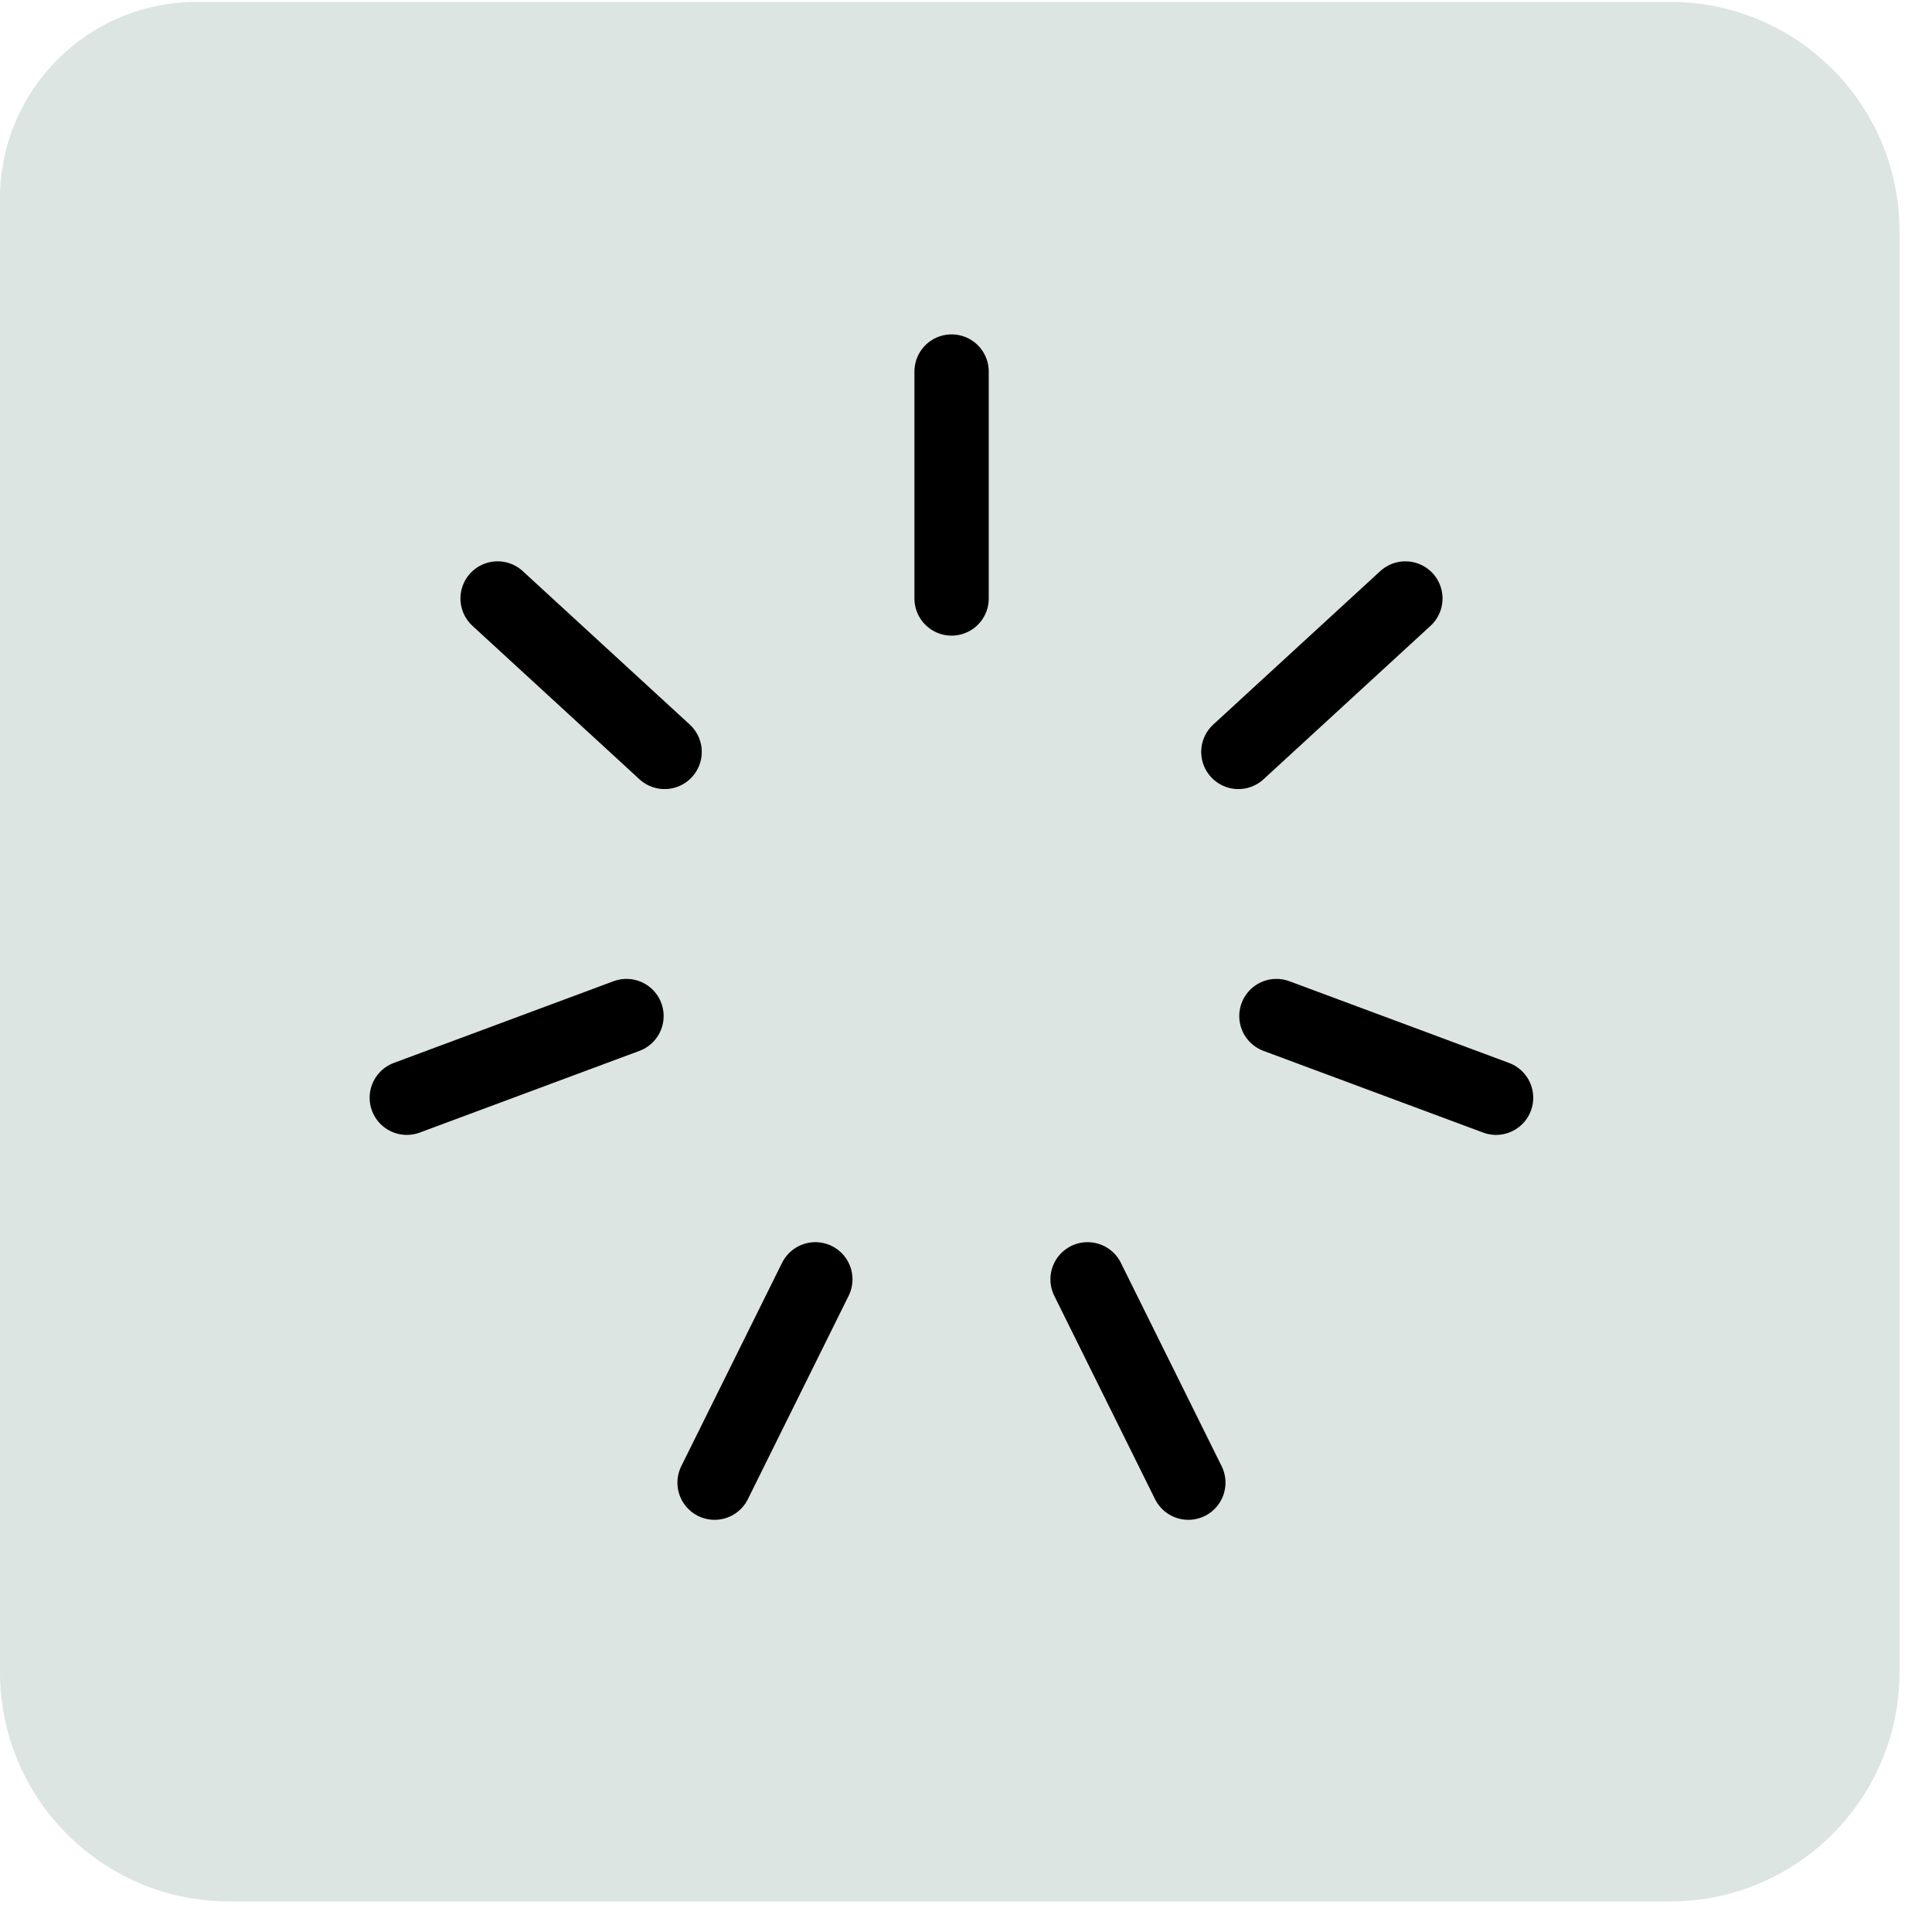
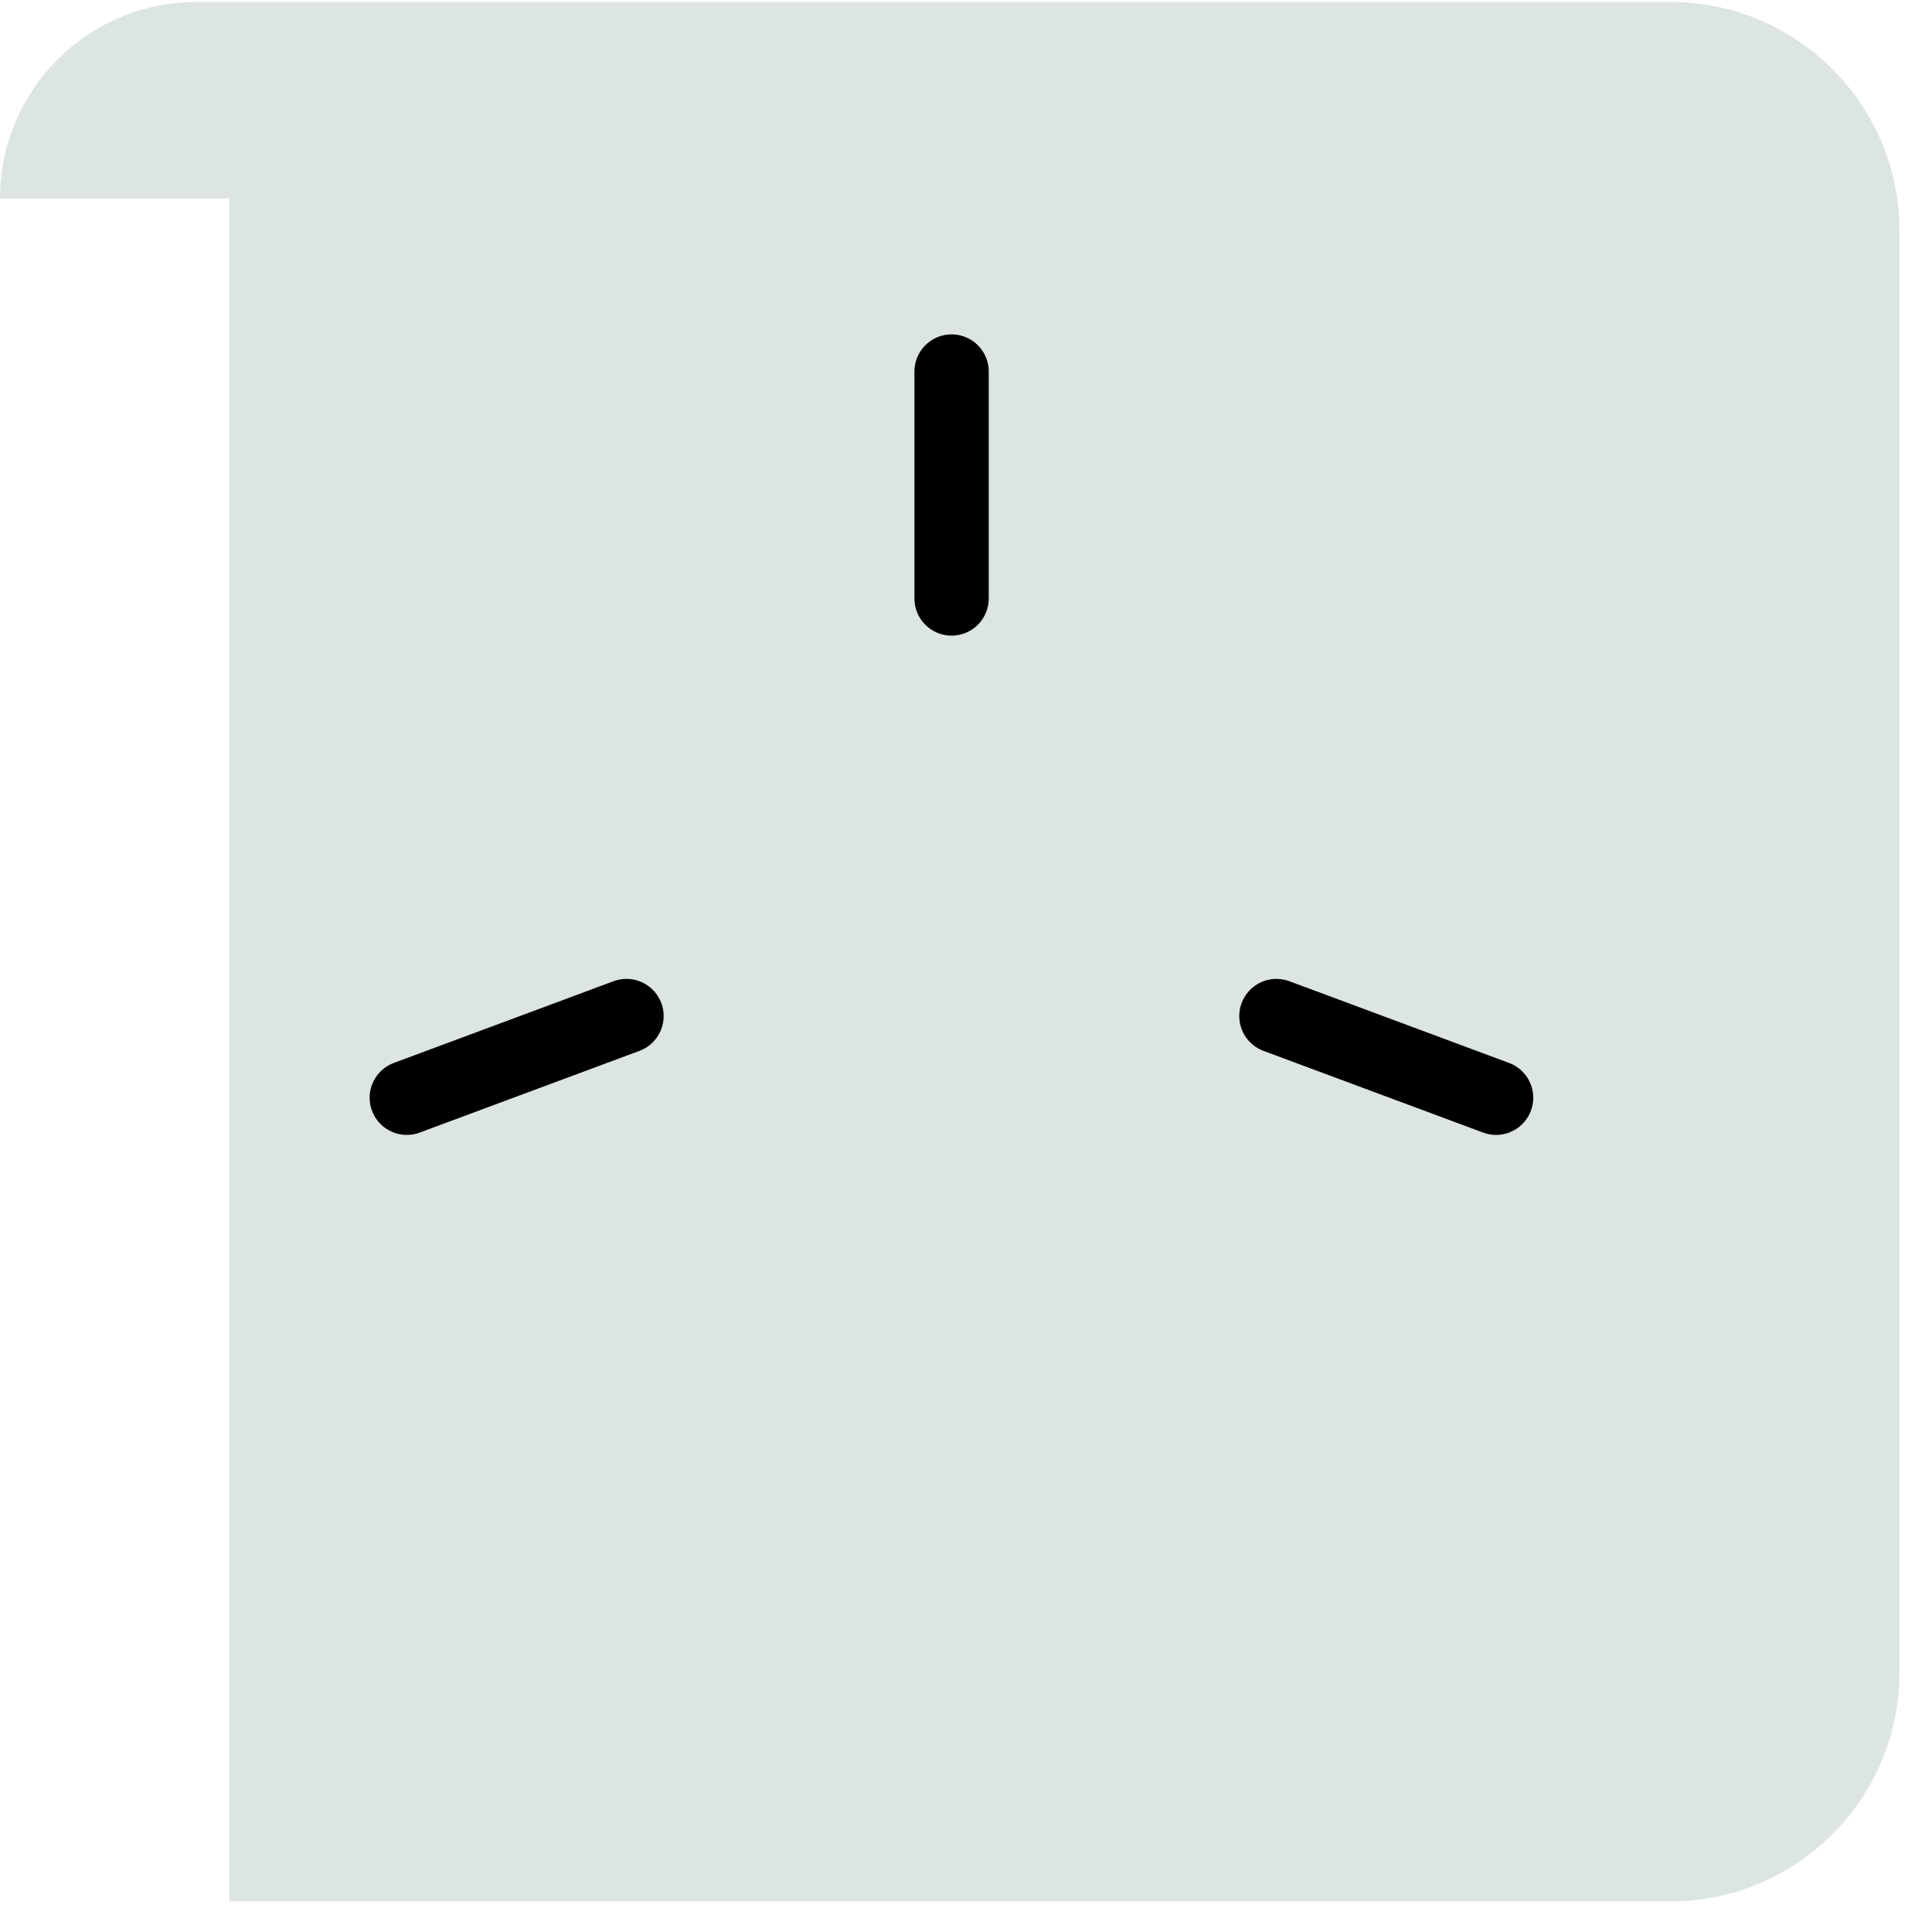
<svg xmlns="http://www.w3.org/2000/svg" width="52" height="52" viewBox="0 0 52 52" fill="none">
-   <path d="M0 5.341C0 2.42 2.368 0.052 5.289 0.052H44.955C48.363 0.052 51.125 2.814 51.125 6.222V45.007C51.125 48.415 48.363 51.177 44.955 51.177H6.17C2.763 51.177 0 48.415 0 45.007V5.341Z" fill="#DCE5E1" />
+   <path d="M0 5.341C0 2.42 2.368 0.052 5.289 0.052H44.955C48.363 0.052 51.125 2.814 51.125 6.222V45.007C51.125 48.415 48.363 51.177 44.955 51.177H6.17V5.341Z" fill="#DCE5E1" />
  <path d="M25.612 10V16.108" stroke="black" stroke-width="2" stroke-linecap="round" stroke-linejoin="round" />
-   <path d="M13.393 16.108L17.888 20.238" stroke="black" stroke-width="2" stroke-linecap="round" stroke-linejoin="round" />
  <path d="M10.949 29.546L16.862 27.347" stroke="black" stroke-width="2" stroke-linecap="round" stroke-linejoin="round" />
-   <path d="M19.233 39.906L21.945 34.433" stroke="black" stroke-width="2" stroke-linecap="round" stroke-linejoin="round" />
-   <path d="M37.826 16.108L33.331 20.238" stroke="black" stroke-width="2" stroke-linecap="round" stroke-linejoin="round" />
  <path d="M40.267 29.546L34.355 27.347" stroke="black" stroke-width="2" stroke-linecap="round" stroke-linejoin="round" />
-   <path d="M31.984 39.906L29.272 34.433" stroke="black" stroke-width="2" stroke-linecap="round" stroke-linejoin="round" />
</svg>